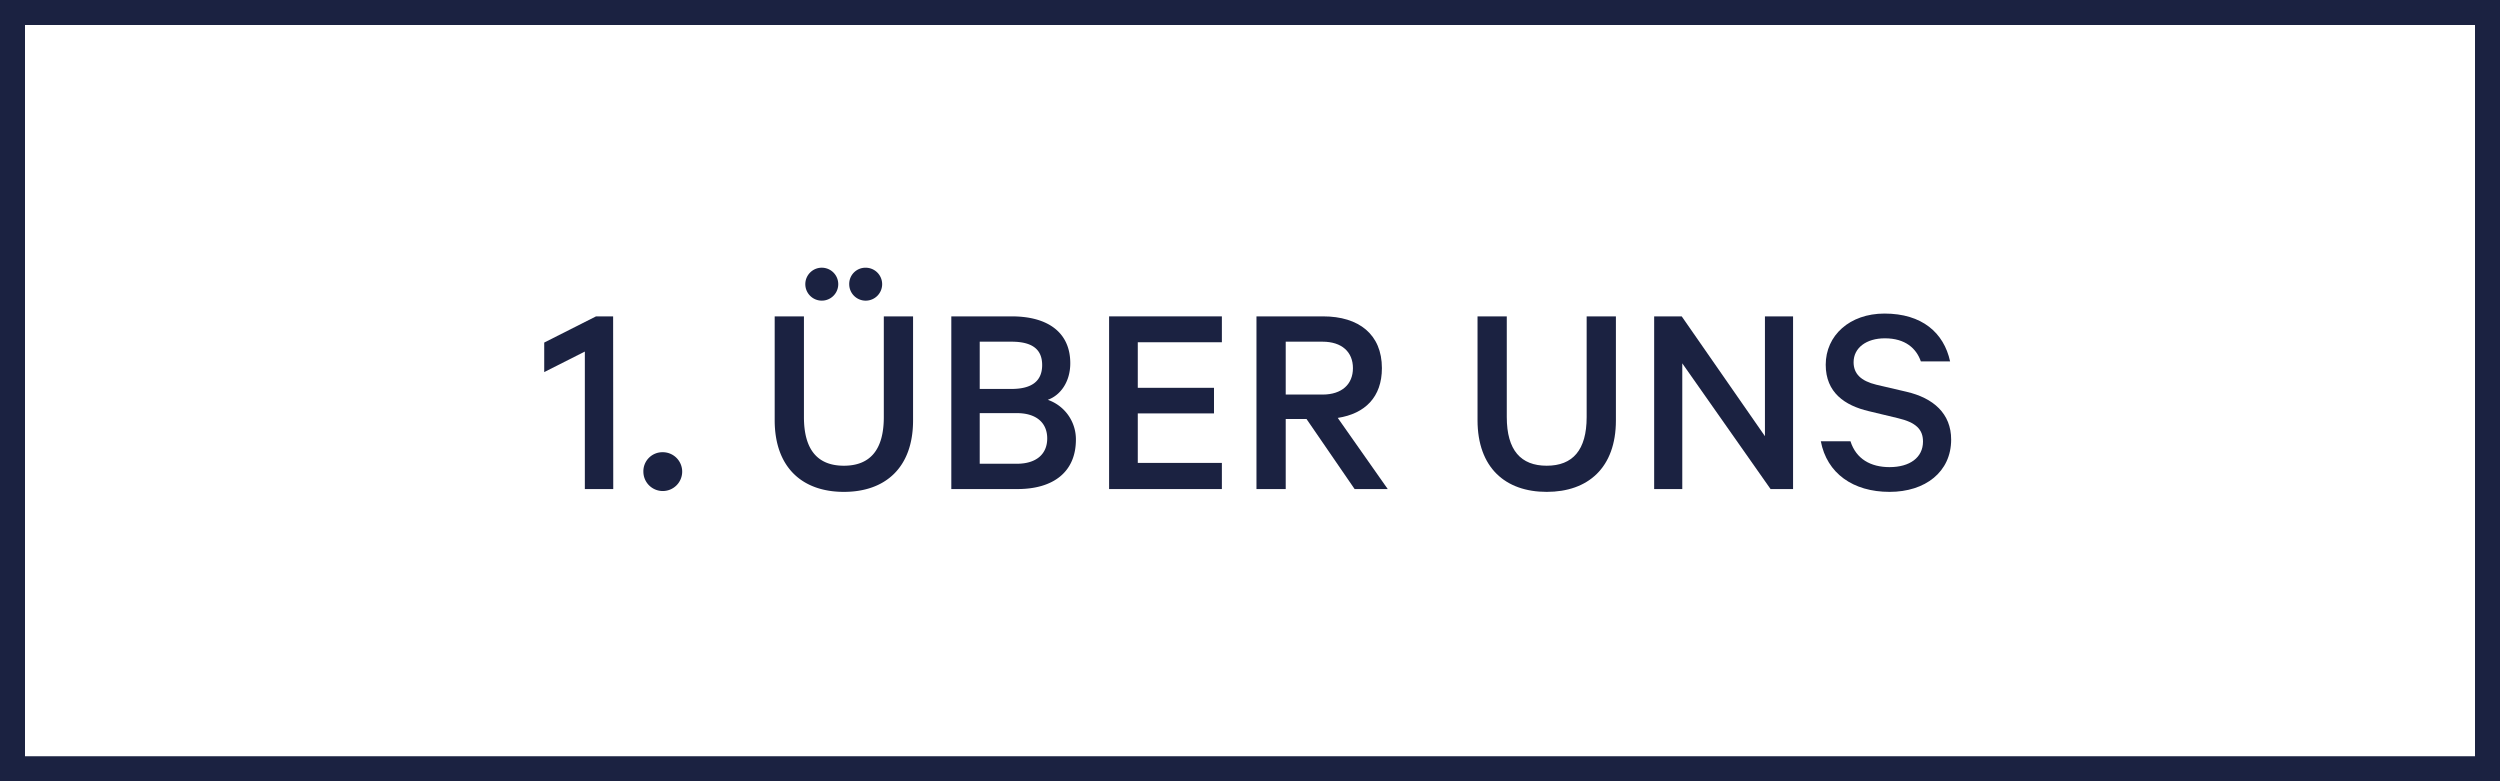
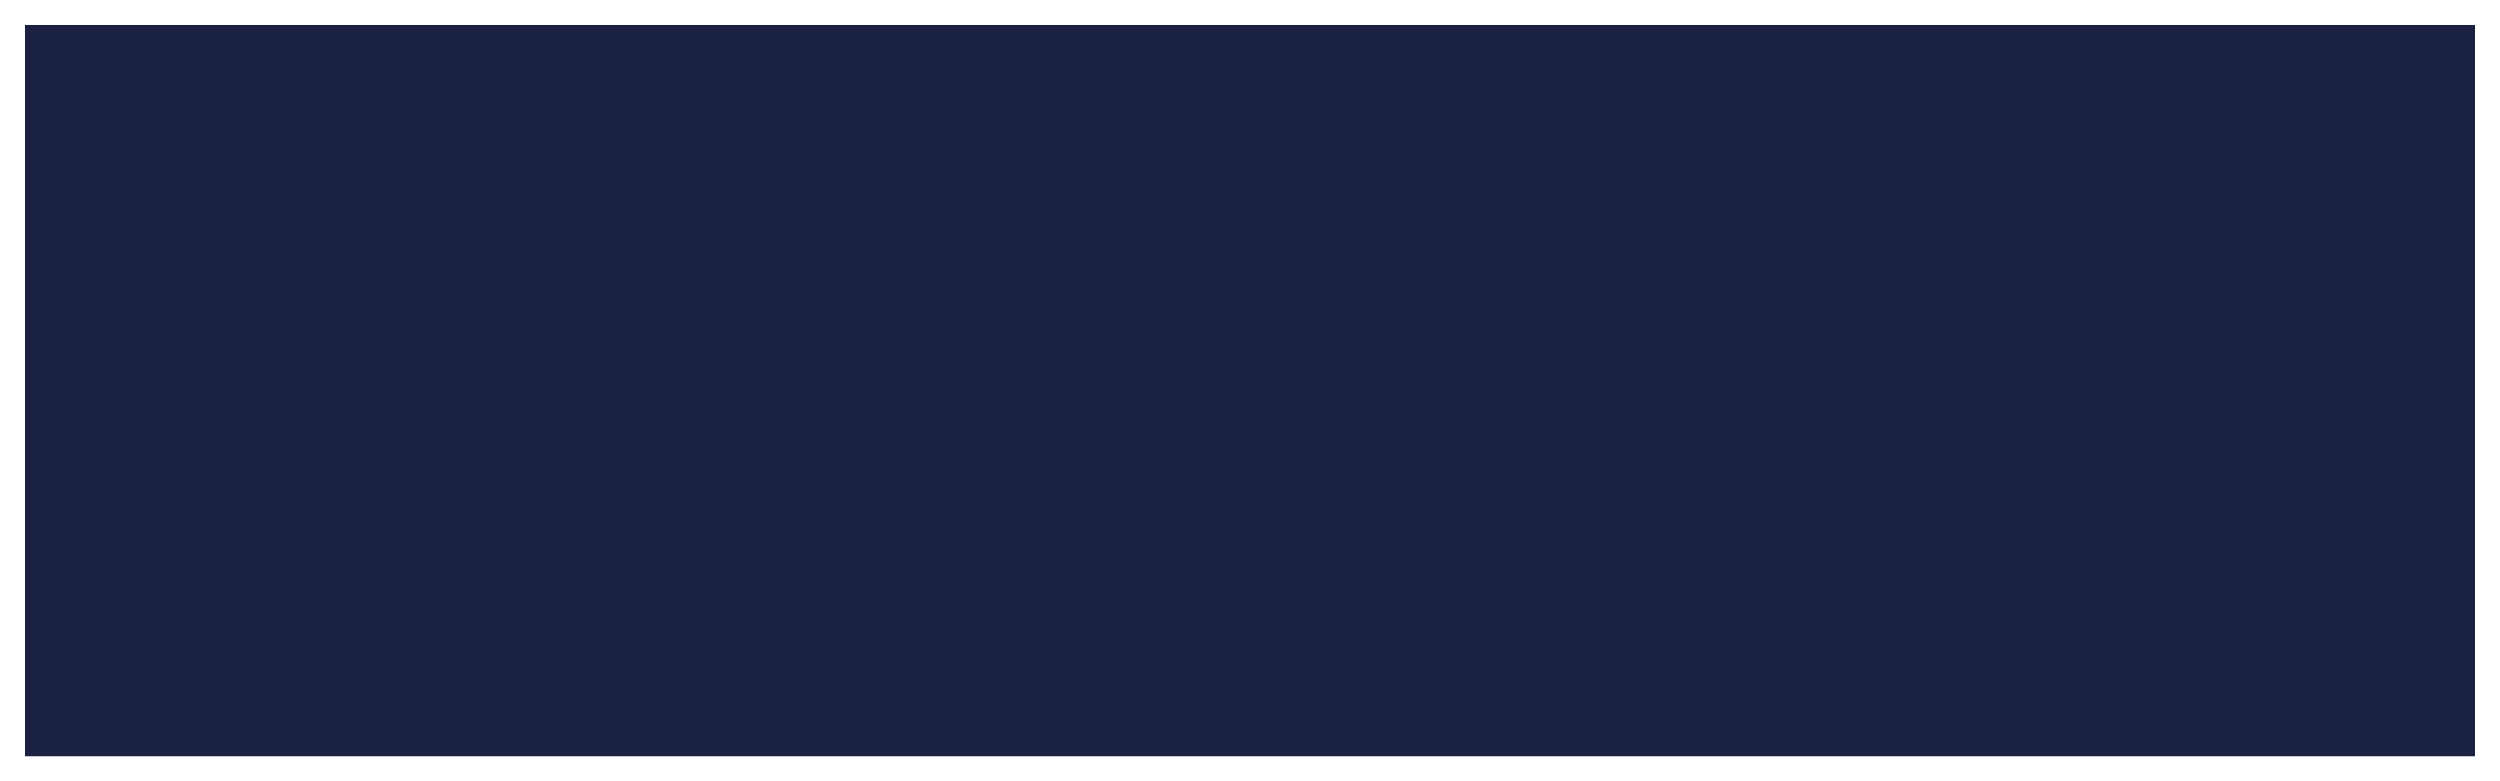
<svg xmlns="http://www.w3.org/2000/svg" id="Ebene_1" data-name="Ebene 1" viewBox="0 0 800 250">
  <defs>
    <style>.cls-1{fill:#1b2241;}</style>
  </defs>
  <title>Zeichenfläche 70 Kopie 4</title>
-   <path class="cls-1" d="M792,8V242H8V8H792m8-8H0V250H800V0Z" />
+   <path class="cls-1" d="M792,8V242H8V8H792m8-8H0H800V0Z" />
  <path class="cls-1" d="M196.24,156.5h-9.09v-44l-13,6.57v-9.45l16.56-8.37h5.49Z" />
-   <path class="cls-1" d="M212,144.71a6.21,6.21,0,1,1-6.12,6.21A6.09,6.09,0,0,1,212,144.71Z" />
-   <path class="cls-1" d="M247.9,134.45V101.24h9.36v32.22c0,10.62,4.5,15.57,12.78,15.57s12.78-4.95,12.78-15.57V101.24h9.36v33.3c0,15.12-8.91,22.86-22.14,22.86S247.9,149.66,247.9,134.45Zm15.3-48.78a5.27,5.27,0,0,1,0,10.53,5.27,5.27,0,1,1,0-10.53Zm13.77,0A5.27,5.27,0,1,1,271.75,91,5.19,5.19,0,0,1,277,85.67Z" />
  <path class="cls-1" d="M344.29,140.66c0,10.35-7.2,15.84-18.72,15.84H304.42V101.24h19.35c11.52,0,18.72,5.13,18.72,15,0,5.94-3.15,10.26-7.2,11.7A13.37,13.37,0,0,1,344.29,140.66Zm-20.61-16.2c6.39,0,9.81-2.43,9.81-7.65s-3.42-7.47-9.81-7.47H313.51v15.12ZM313.51,148.4h11.88c6.3,0,9.72-3.15,9.72-8.1s-3.42-8.1-9.72-8.1H313.51Z" />
  <path class="cls-1" d="M391,101.24v8.28H364.09V124.1h24.39v8.19H364.09v15.84H391v8.37H354.91V101.24Z" />
  <path class="cls-1" d="M411.43,134.09V156.5h-9.36V101.24H423.4c11.43,0,18.81,5.76,18.81,16.56,0,9.27-5.4,14.58-14.13,15.93l16,22.77H433.48l-15.39-22.41Zm0-7.83h11.79c6.21,0,9.72-3.33,9.72-8.46s-3.51-8.46-9.72-8.46H411.43Z" />
  <path class="cls-1" d="M472.81,134.45V101.24h9.36v32.22c0,10.62,4.5,15.57,12.78,15.57s12.78-4.95,12.78-15.57V101.24h9.36v33.3c0,15.12-8.91,22.86-22.14,22.86S472.81,149.66,472.81,134.45Z" />
-   <path class="cls-1" d="M573.78,156.5h-7.2l-28.25-40.23V156.5h-9V101.24h8.82l26.63,38.34V101.24h9Z" />
-   <path class="cls-1" d="M592.15,141.2c1.8,5.67,6.47,8.28,12.5,8.28,6.48,0,10.71-3.06,10.71-8.19,0-3.87-2.25-6.12-8-7.47L598,131.57c-7.65-1.8-13.77-5.94-13.77-14.85,0-9.36,7.65-16.38,18.8-16.38,12,0,19,6.12,21,15.3h-9.36c-1.44-4.14-4.95-7.38-11.52-7.38-5.93,0-10,3.06-10,7.65,0,3.69,2.34,6,7.28,7.2l9.63,2.25c8.64,2,14.31,7,14.31,15.3,0,10.35-8.28,16.74-19.71,16.74-11.69,0-20.06-5.94-22-16.2Z" />
</svg>